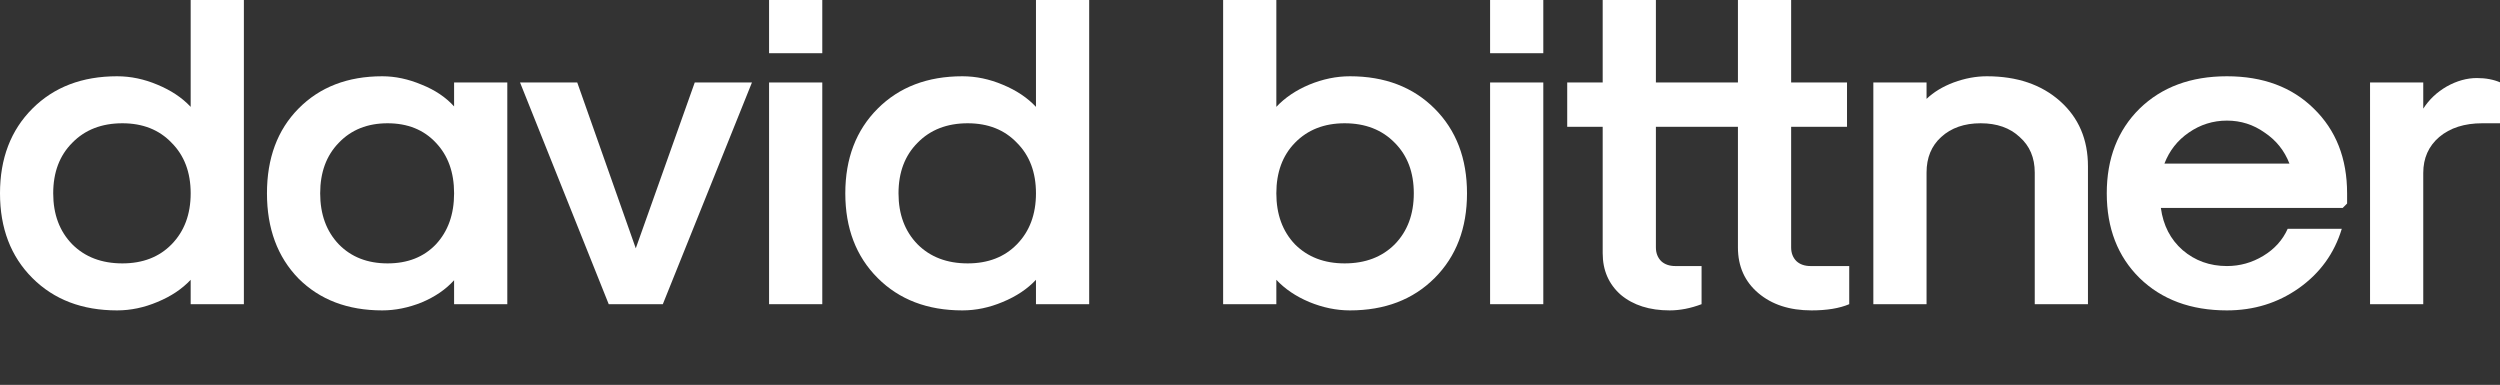
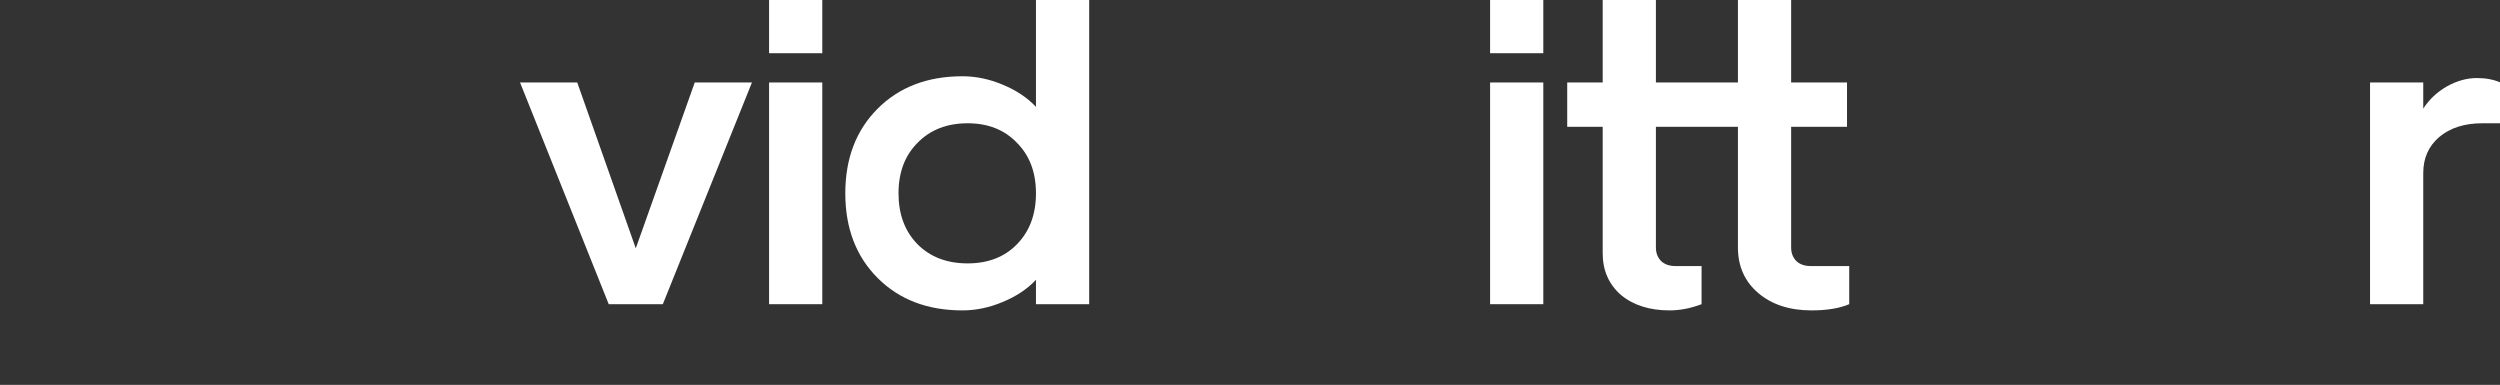
<svg xmlns="http://www.w3.org/2000/svg" width="2819" height="434" viewBox="0 0 2819 434" fill="none">
  <rect x="0" y="0" width="2819" height="434" fill="#333333" stroke="none" />
  <mask id="mask0_4772_113" style="mask-type:alpha" maskUnits="userSpaceOnUse" x="0" y="0" width="2819" height="434">
    <rect width="2819" height="434" fill="#D9D9D9" />
  </mask>
  <g mask="url(#mask0_4772_113)">
    <path d="M2672.46 343V93H2732.46V122.5C2739.13 112.167 2747.96 103.833 2758.96 97.5C2770.29 91.167 2781.63 88 2792.96 88C2802.96 88 2811.79 89.667 2819.46 93V139H2798.96C2778.96 139 2762.79 144.167 2750.46 154.5C2738.46 164.833 2732.46 178.333 2732.46 195V343H2672.46Z" fill="white" />
-     <path d="M2511.09 350C2470.42 350 2437.59 337.833 2412.59 313.5C2387.92 289.167 2375.59 257.333 2375.59 218C2375.59 178.667 2387.92 146.833 2412.59 122.5C2437.59 98.167 2470.42 86 2511.09 86C2551.75 86 2584.42 98.167 2609.09 122.5C2634.09 146.833 2646.59 178.667 2646.59 218V229.5L2641.59 234.5H2436.59C2439.25 254.167 2447.42 270 2461.09 282C2475.09 294 2491.75 300 2511.09 300C2525.75 300 2539.42 296.167 2552.09 288.5C2564.75 280.833 2573.92 270.667 2579.59 258H2640.59C2632.25 285.667 2616.09 308 2592.09 325C2568.42 341.667 2541.42 350 2511.09 350ZM2440.59 184.5H2581.59C2575.92 169.833 2566.59 158.167 2553.59 149.5C2540.92 140.5 2526.75 136 2511.09 136C2495.42 136 2481.09 140.5 2468.09 149.5C2455.42 158.167 2446.25 169.833 2440.59 184.5Z" fill="white" />
-     <path d="M2112.38 343V93H2172.38V111.5C2180.38 103.833 2190.55 97.667 2202.88 93C2215.55 88.333 2228.05 86 2240.38 86C2274.38 86 2301.88 95.333 2322.88 114C2343.88 132.667 2354.38 157.167 2354.38 187.5V343H2294.38V194.5C2294.38 177.833 2288.72 164.5 2277.38 154.5C2266.38 144.167 2251.72 139 2233.38 139C2215.05 139 2200.22 144.167 2188.88 154.5C2177.88 164.5 2172.38 177.833 2172.38 194.5V343H2112.38Z" fill="white" />
    <path d="M2041.69 300H2085.19V343C2074.19 347.667 2060.02 350 2042.69 350C2018.02 350 1998.02 343.5 1982.69 330.5C1967.36 317.5 1959.69 300.333 1959.69 279V143H1919.69H1870.19H1867.19V279C1867.19 285.333 1869.19 290.5 1873.19 294.5C1877.19 298.167 1882.52 300 1889.19 300H1918.69V343C1906.36 347.667 1894.36 350 1882.69 350C1860.02 350 1841.69 344.167 1827.69 332.5C1814.02 320.5 1807.19 304.833 1807.19 285.5V143H1767.19V93H1807.19V0H1867.19V93H1916.19H1938.69H1959.69V0H2019.69V93H2082.69V143H2019.69V279C2019.69 285.333 2021.69 290.5 2025.69 294.5C2029.69 298.167 2035.02 300 2041.69 300Z" fill="white" />
    <path d="M1680.23 60V0H1740.23V60H1680.23ZM1680.23 343V93H1740.23V343H1680.23Z" fill="white" />
-     <path d="M1522.2 350C1506.87 350 1491.53 346.833 1476.2 340.5C1461.2 334.167 1448.87 325.833 1439.2 315.5V343H1379.2V0H1439.2V120.5C1448.87 110.167 1461.2 101.833 1476.2 95.5C1491.53 89.167 1506.87 86 1522.2 86C1561.53 86 1593.37 98.167 1617.7 122.5C1642.03 146.833 1654.2 178.667 1654.2 218C1654.2 257.333 1642.03 289.167 1617.7 313.5C1593.37 337.833 1561.53 350 1522.2 350ZM1516.2 297C1539.53 297 1558.37 289.833 1572.7 275.5C1587.03 260.833 1594.2 241.667 1594.2 218C1594.2 194.333 1587.03 175.333 1572.7 161C1558.37 146.333 1539.53 139 1516.2 139C1493.2 139 1474.53 146.333 1460.2 161C1446.2 175.333 1439.2 194.333 1439.2 218C1439.2 241.667 1446.2 260.833 1460.2 275.5C1474.53 289.833 1493.2 297 1516.2 297Z" fill="white" />
    <path d="M1085.16 350C1045.83 350 1014 337.833 989.664 313.5C965.331 289.167 953.164 257.333 953.164 218C953.164 178.667 965.331 146.833 989.664 122.5C1014 98.167 1045.83 86 1085.16 86C1100.5 86 1115.66 89.167 1130.66 95.5C1146 101.833 1158.5 110.167 1168.16 120.5V0H1228.16V343H1168.16V315.5C1158.5 325.833 1146 334.167 1130.66 340.5C1115.66 346.833 1100.5 350 1085.16 350ZM1091.16 297C1114.16 297 1132.66 289.833 1146.66 275.5C1161 260.833 1168.16 241.667 1168.16 218C1168.16 194.333 1161 175.333 1146.66 161C1132.66 146.333 1114.16 139 1091.16 139C1067.83 139 1049 146.333 1034.66 161C1020.33 175.333 1013.16 194.333 1013.16 218C1013.16 241.667 1020.33 260.833 1034.66 275.5C1049 289.833 1067.83 297 1091.16 297Z" fill="white" />
    <path d="M867.207 60V0H927.207V60H867.207ZM867.207 343V93H927.207V343H867.207Z" fill="white" />
-     <path d="M686.398 343L586.398 93H650.898L716.898 280L783.398 93H847.898L747.398 343H686.398Z" fill="white" />
-     <path d="M431.035 350C392.035 350 360.535 338 336.535 314C312.868 289.667 301.035 257.667 301.035 218C301.035 178.333 312.868 146.5 336.535 122.5C360.535 98.167 392.035 86 431.035 86C445.702 86 460.535 89.167 475.535 95.5C490.535 101.5 502.702 109.667 512.035 120V93H572.035V343H512.035V316C502.702 326.333 490.535 334.667 475.535 341C460.535 347 445.702 350 431.035 350ZM382.035 275.5C396.035 289.833 414.368 297 437.035 297C459.702 297 477.868 289.833 491.535 275.5C505.202 260.833 512.035 241.667 512.035 218C512.035 194.333 505.202 175.333 491.535 161C477.868 146.333 459.702 139 437.035 139C414.368 139 396.035 146.333 382.035 161C368.035 175.333 361.035 194.333 361.035 218C361.035 241.667 368.035 260.833 382.035 275.5Z" fill="white" />
-     <path d="M132 350C92.667 350 60.833 337.833 36.5 313.5C12.167 289.167 0 257.333 0 218C0 178.667 12.167 146.833 36.5 122.5C60.833 98.167 92.667 86 132 86C147.333 86 162.5 89.167 177.5 95.5C192.833 101.833 205.333 110.167 215 120.5V0H275V343H215V315.5C205.333 325.833 192.833 334.167 177.5 340.5C162.5 346.833 147.333 350 132 350ZM138 297C161 297 179.5 289.833 193.5 275.5C207.833 260.833 215 241.667 215 218C215 194.333 207.833 175.333 193.5 161C179.5 146.333 161 139 138 139C114.667 139 95.833 146.333 81.5 161C67.167 175.333 60 194.333 60 218C60 241.667 67.167 260.833 81.5 275.5C95.833 289.833 114.667 297 138 297Z" fill="white" />
+     <path d="M686.398 343L586.398 93H650.898L716.898 280L783.398 93H847.898L747.398 343H686.398" fill="white" />
  </g>
</svg>